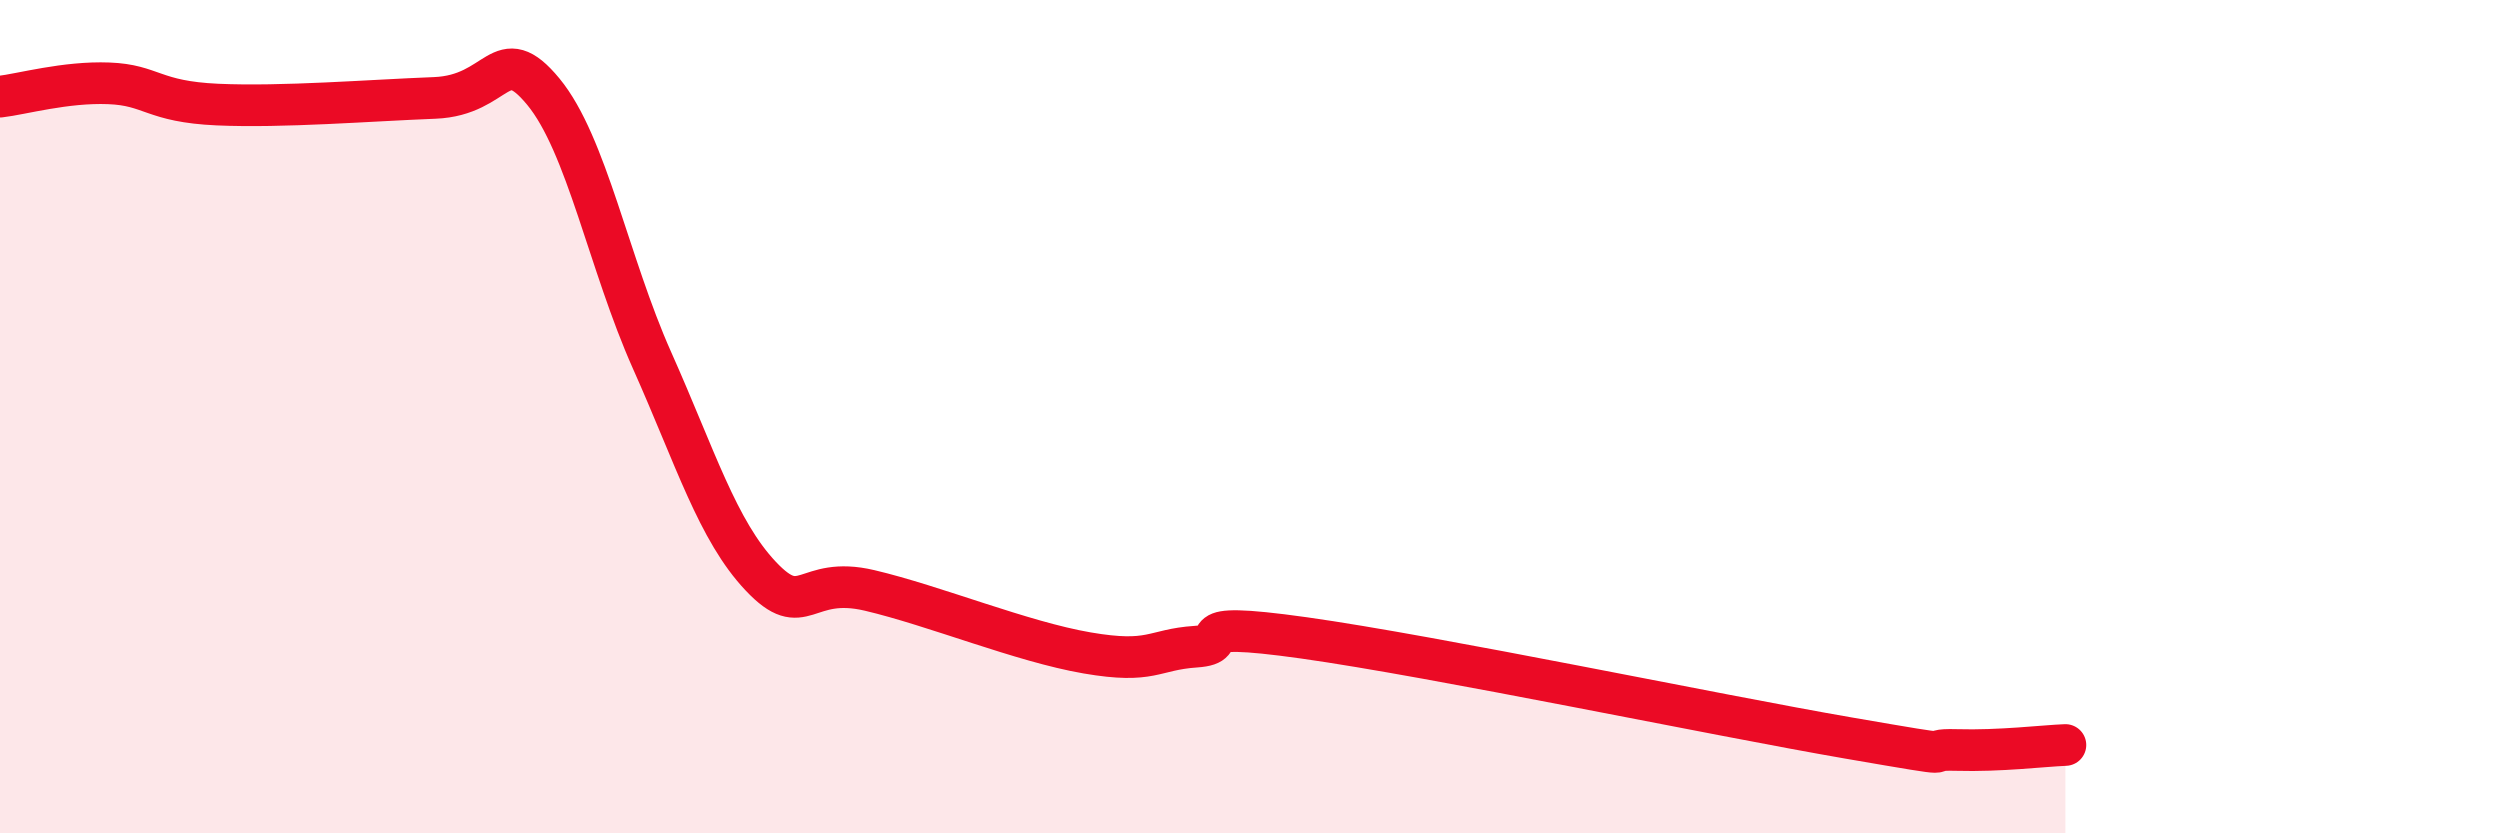
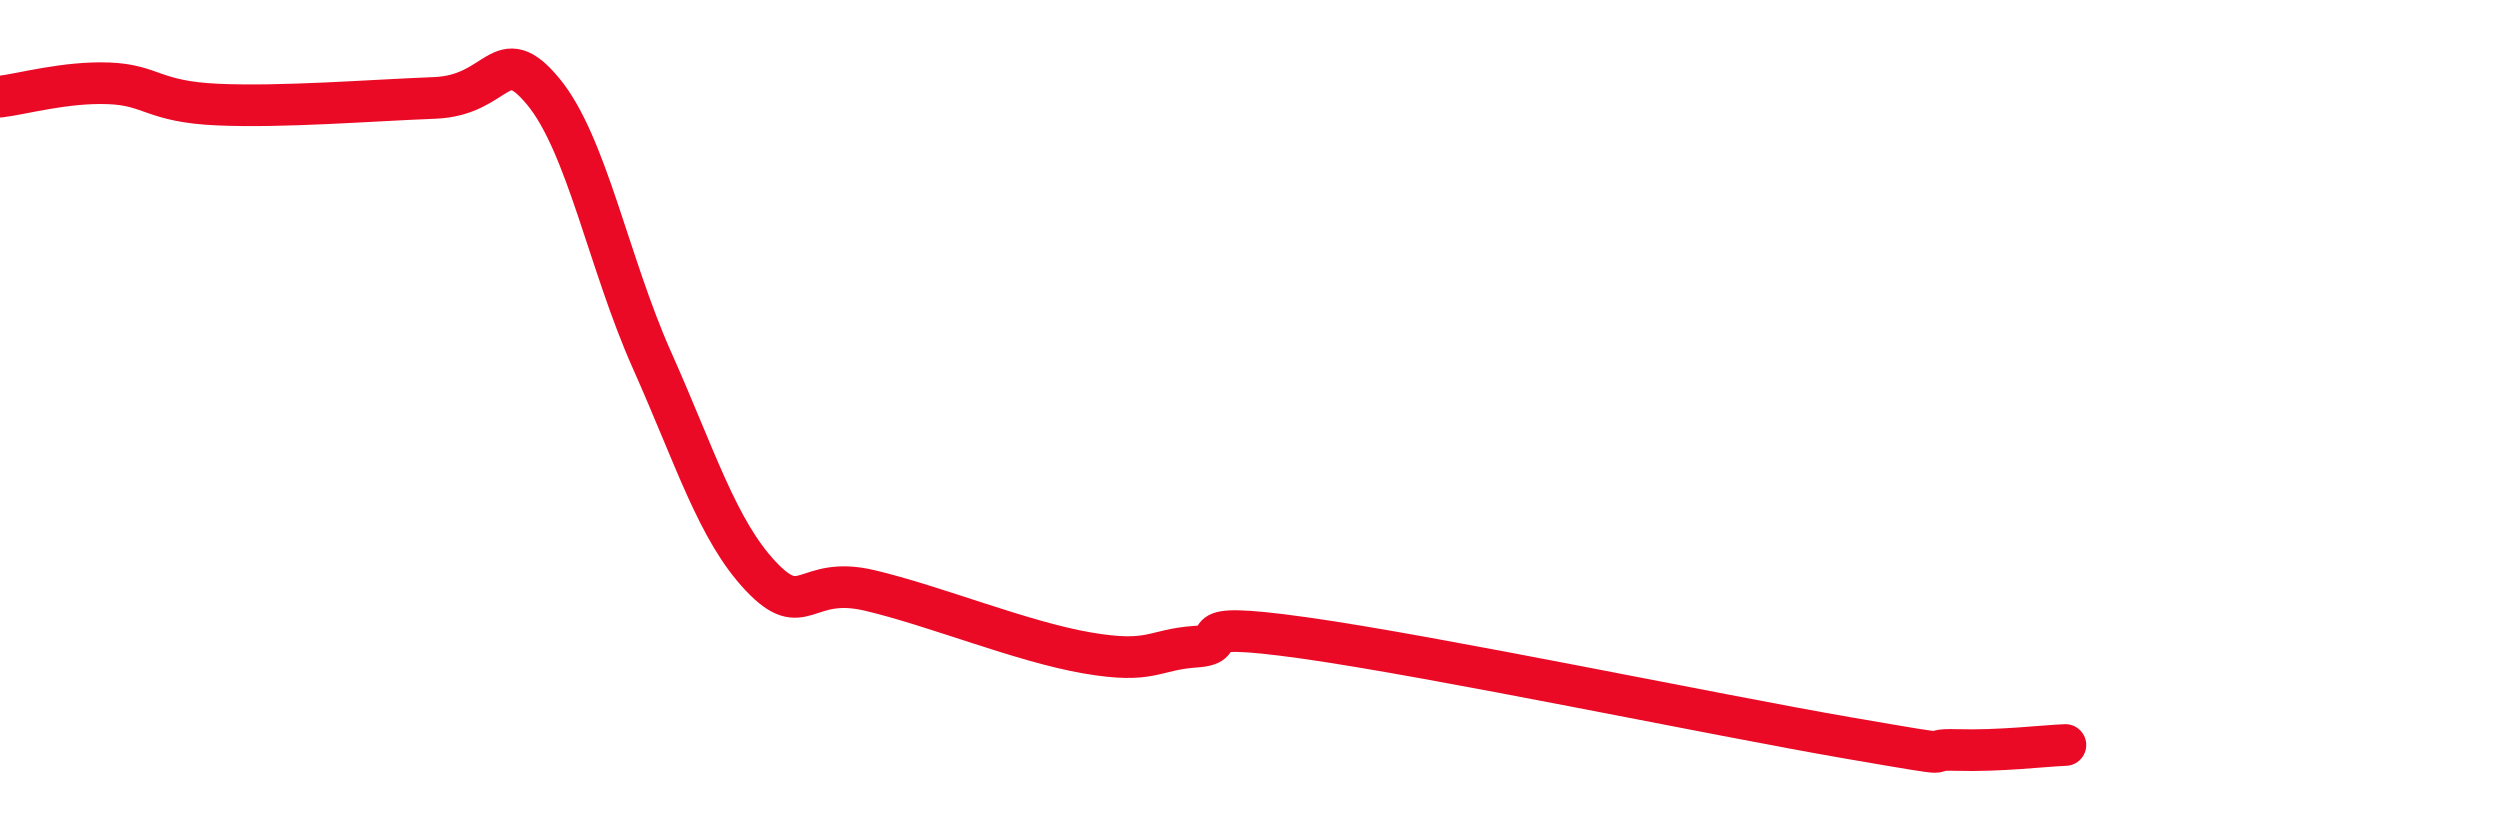
<svg xmlns="http://www.w3.org/2000/svg" width="60" height="20" viewBox="0 0 60 20">
-   <path d="M 0,2.32 C 0.52,2.26 1.57,1.96 2.61,2 C 3.65,2.04 3.66,2.44 5.22,2.51 C 6.78,2.58 8.87,2.41 10.43,2.35 C 11.99,2.29 12,0.94 13.04,2.2 C 14.08,3.46 14.61,6.32 15.65,8.65 C 16.69,10.98 17.22,12.73 18.26,13.83 C 19.3,14.93 19.3,13.8 20.87,14.17 C 22.44,14.54 24.52,15.4 26.09,15.67 C 27.66,15.94 27.66,15.59 28.7,15.52 C 29.74,15.45 28.17,14.87 31.3,15.31 C 34.43,15.75 41.22,17.17 44.35,17.71 C 47.48,18.25 45.92,17.97 46.96,18 C 48,18.03 49.05,17.9 49.57,17.88L49.57 20L0 20Z" fill="#EB0A25" opacity="0.1" stroke-linecap="round" stroke-linejoin="round" />
  <path d="M 0,2.32 C 0.52,2.26 1.57,1.96 2.61,2 C 3.65,2.04 3.66,2.44 5.22,2.51 C 6.78,2.58 8.87,2.41 10.43,2.35 C 11.99,2.29 12,0.94 13.04,2.2 C 14.08,3.46 14.61,6.32 15.65,8.65 C 16.69,10.98 17.22,12.73 18.26,13.83 C 19.3,14.93 19.3,13.8 20.87,14.17 C 22.44,14.54 24.52,15.4 26.09,15.67 C 27.66,15.94 27.66,15.59 28.7,15.52 C 29.74,15.45 28.17,14.87 31.3,15.31 C 34.43,15.75 41.22,17.17 44.35,17.71 C 47.48,18.25 45.92,17.97 46.96,18 C 48,18.03 49.05,17.9 49.57,17.88" stroke="#EB0A25" stroke-width="1" fill="none" stroke-linecap="round" stroke-linejoin="round" />
</svg>